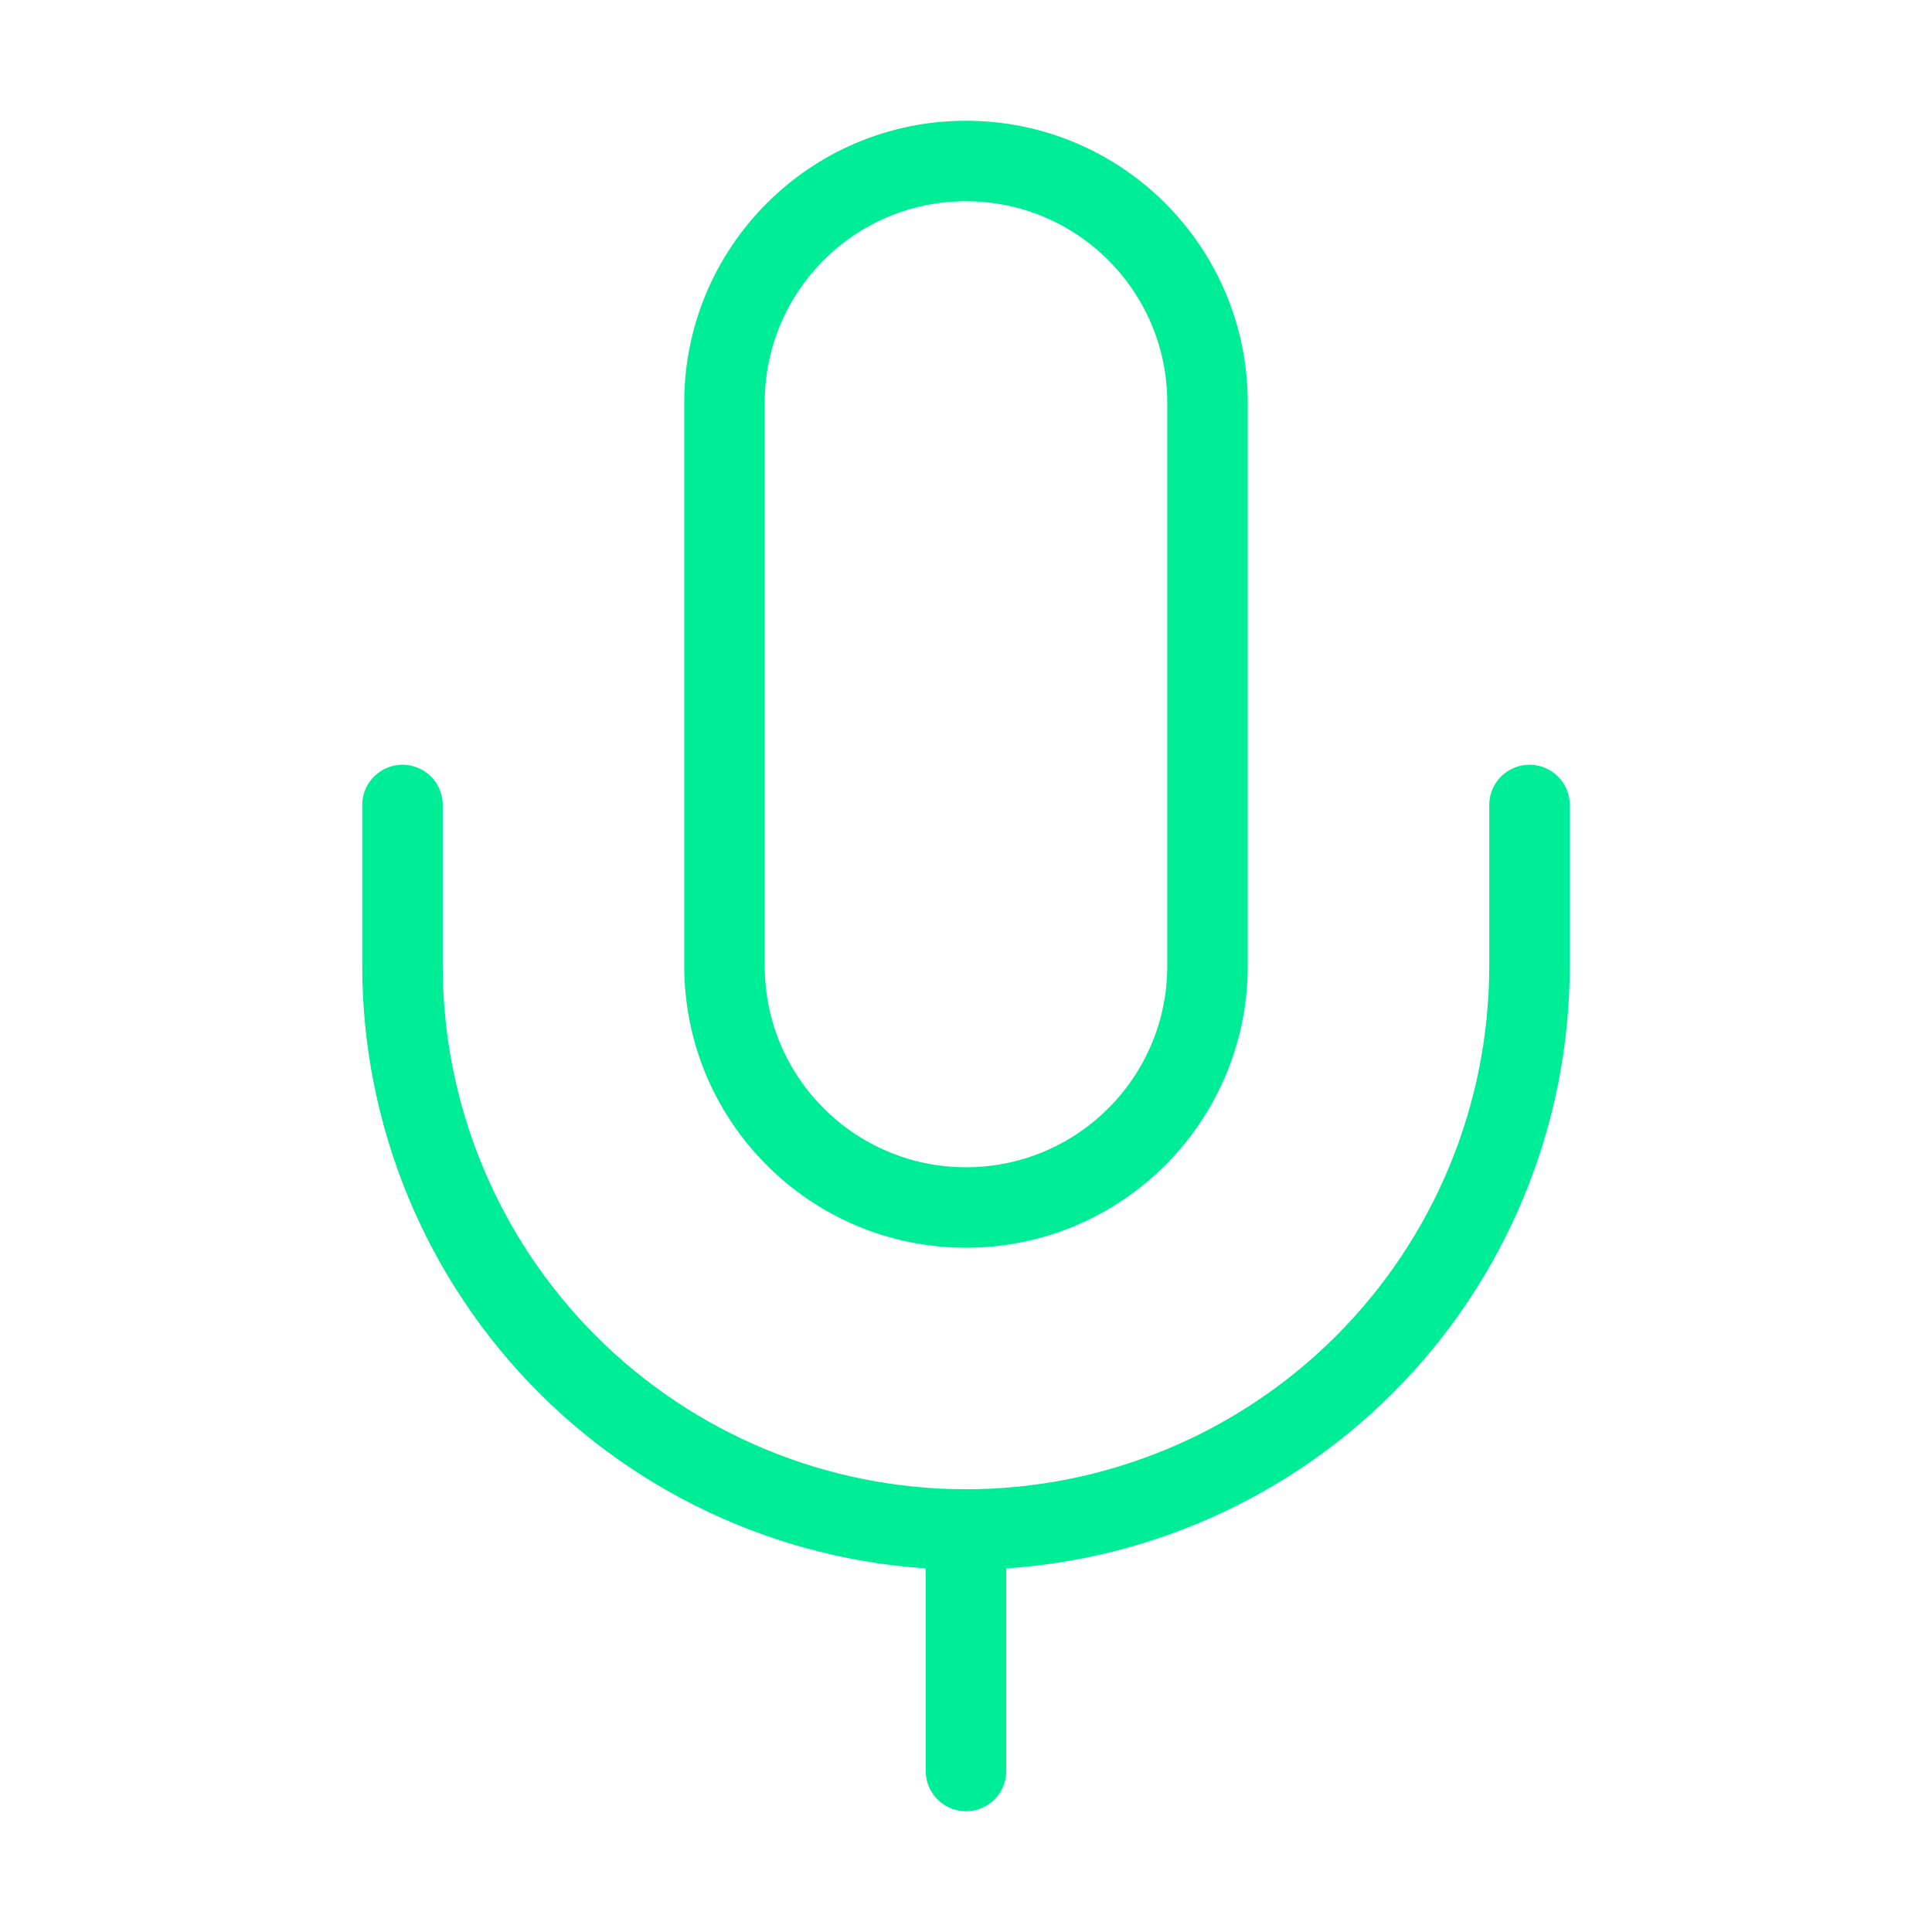
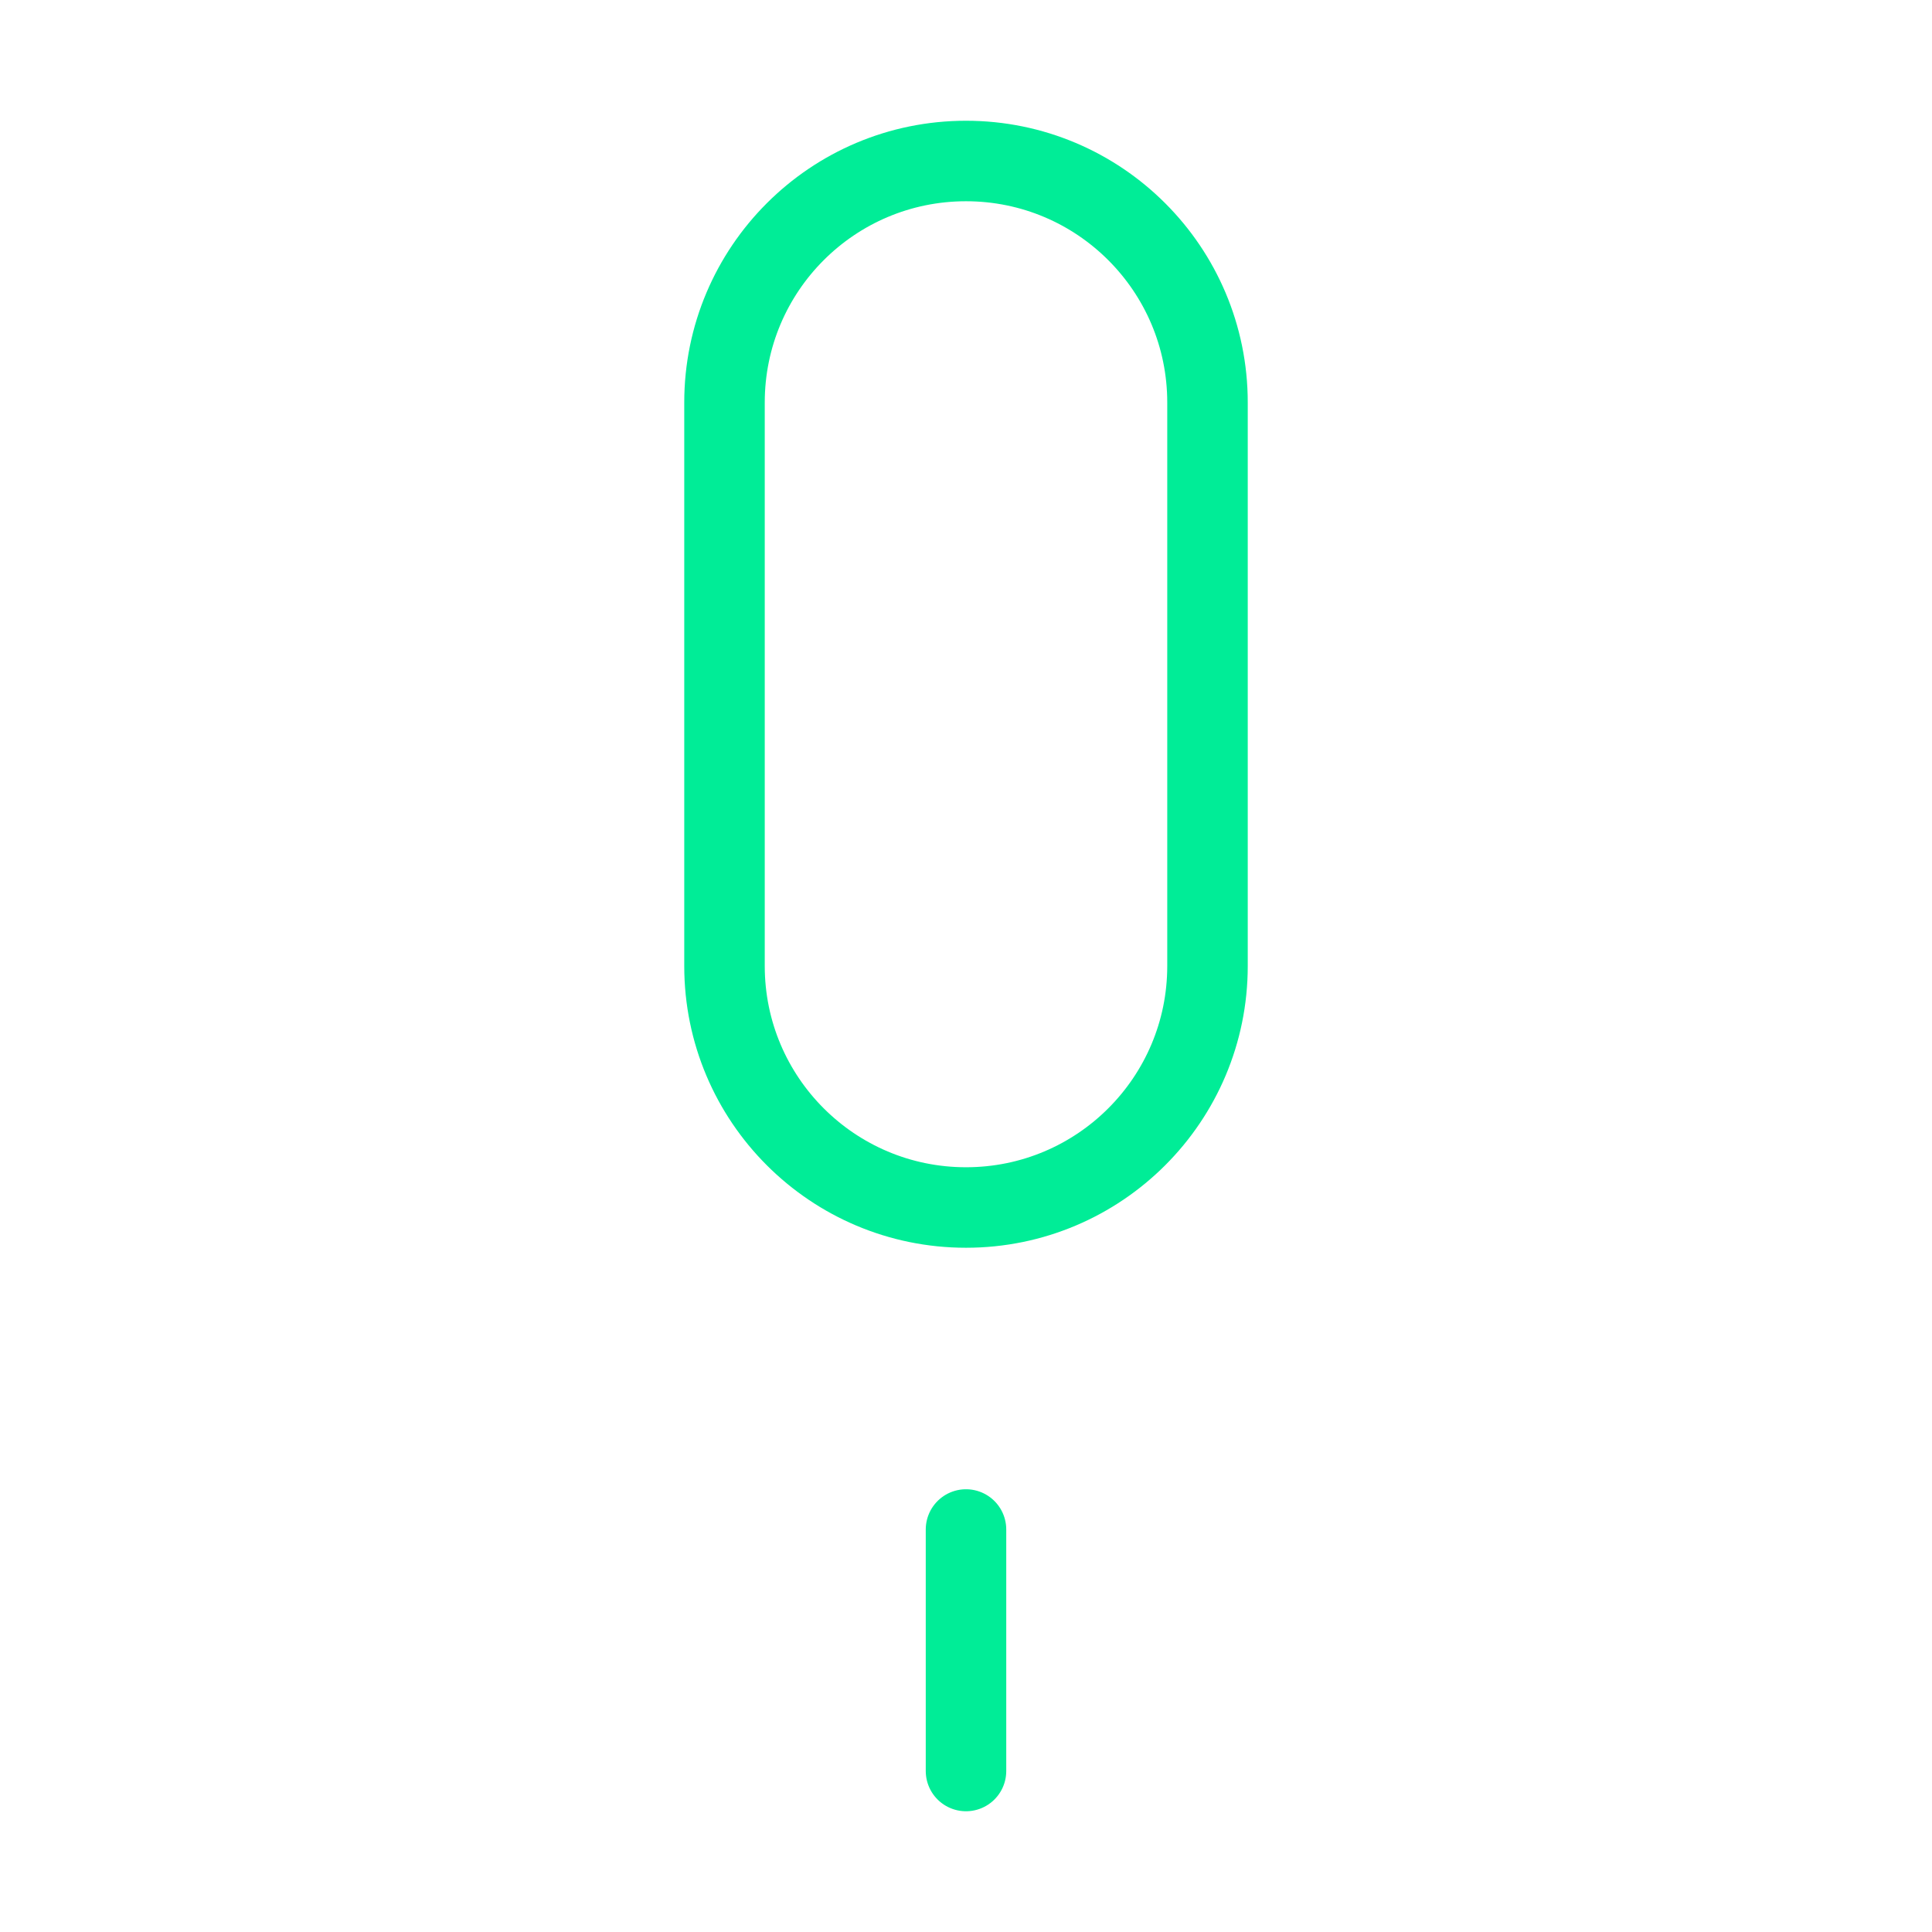
<svg xmlns="http://www.w3.org/2000/svg" width="48" height="48" viewBox="0 0 48 48" fill="none">
  <path d="M24 38V44" stroke="#00ED97" stroke-width="2" stroke-linecap="round" stroke-linejoin="round" />
-   <path d="M38 20V24C38 27.713 36.525 31.274 33.9 33.9C31.274 36.525 27.713 38 24 38C20.287 38 16.726 36.525 14.101 33.9C11.475 31.274 10 27.713 10 24V20" stroke="#00ED97" stroke-width="2" stroke-linecap="round" stroke-linejoin="round" />
-   <path d="M30 10C30 6.686 27.314 4 24 4C20.686 4 18 6.686 18 10V24C18 27.314 20.686 30 24 30C27.314 30 30 27.314 30 24V10Z" stroke="#00ED97" stroke-width="2" stroke-linecap="round" stroke-linejoin="round" />
+   <path d="M30 10C30 6.686 27.314 4 24 4C20.686 4 18 6.686 18 10V24C18 27.314 20.686 30 24 30C27.314 30 30 27.314 30 24V10" stroke="#00ED97" stroke-width="2" stroke-linecap="round" stroke-linejoin="round" />
</svg>